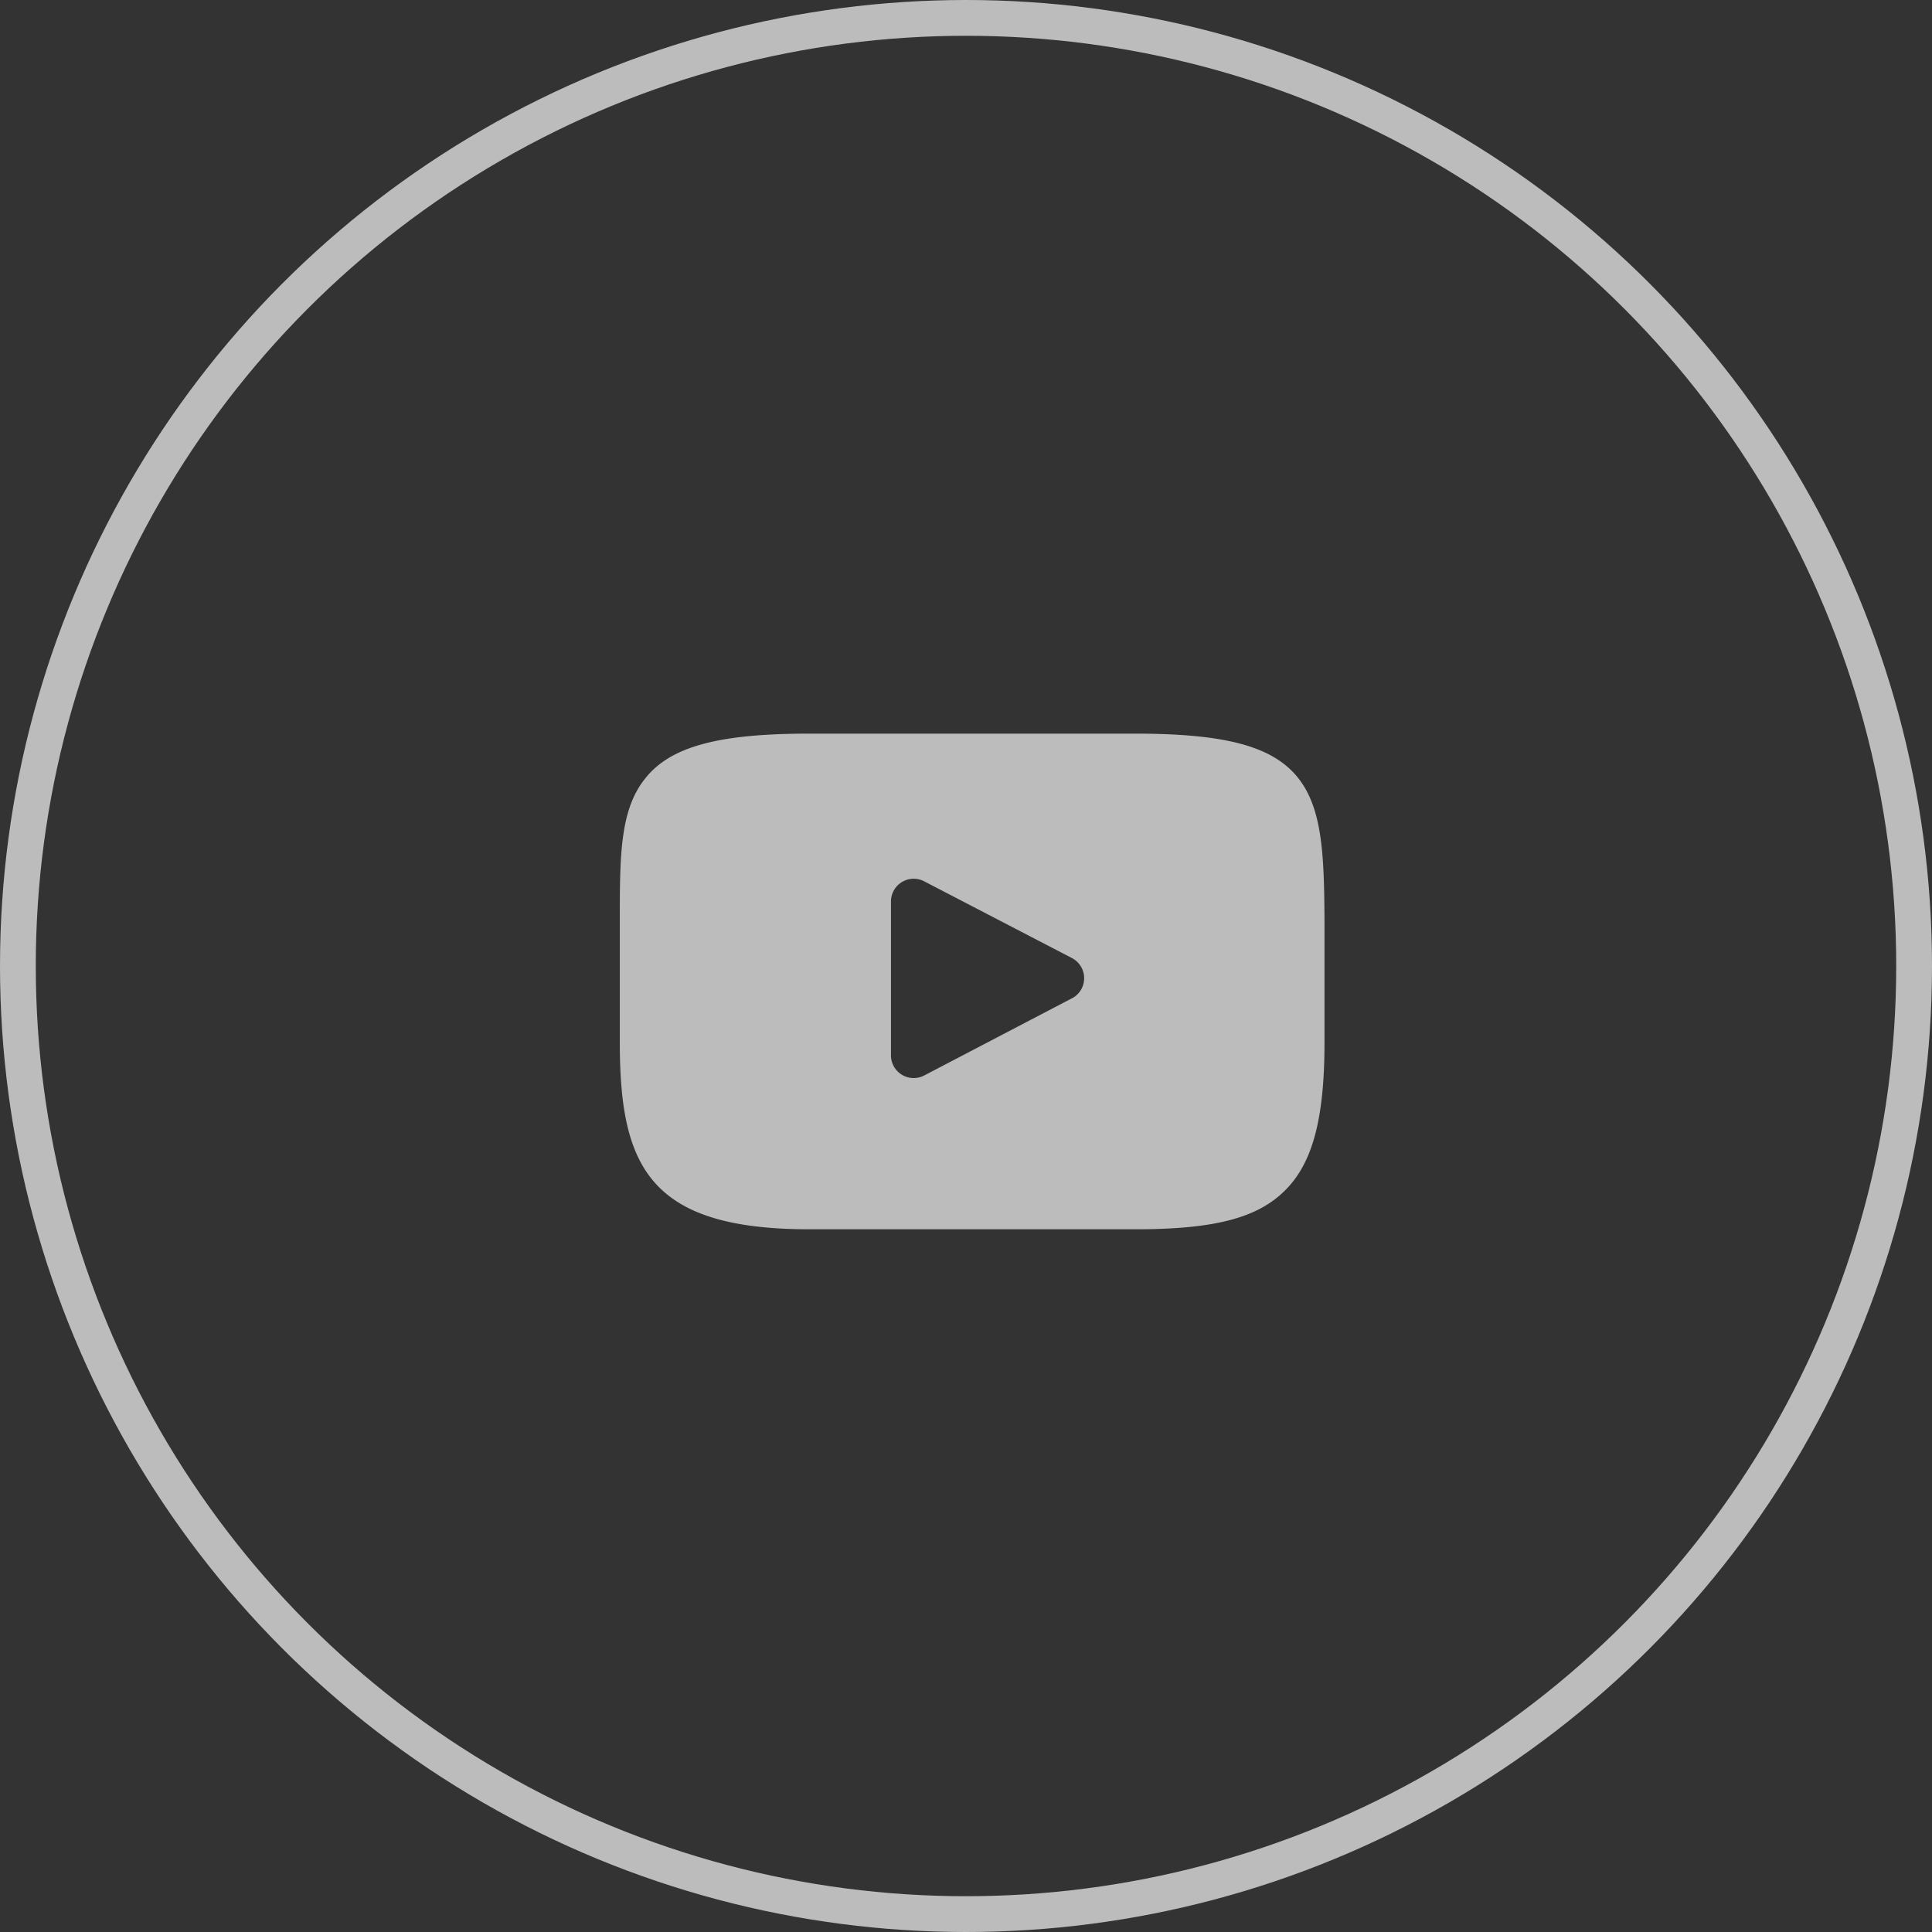
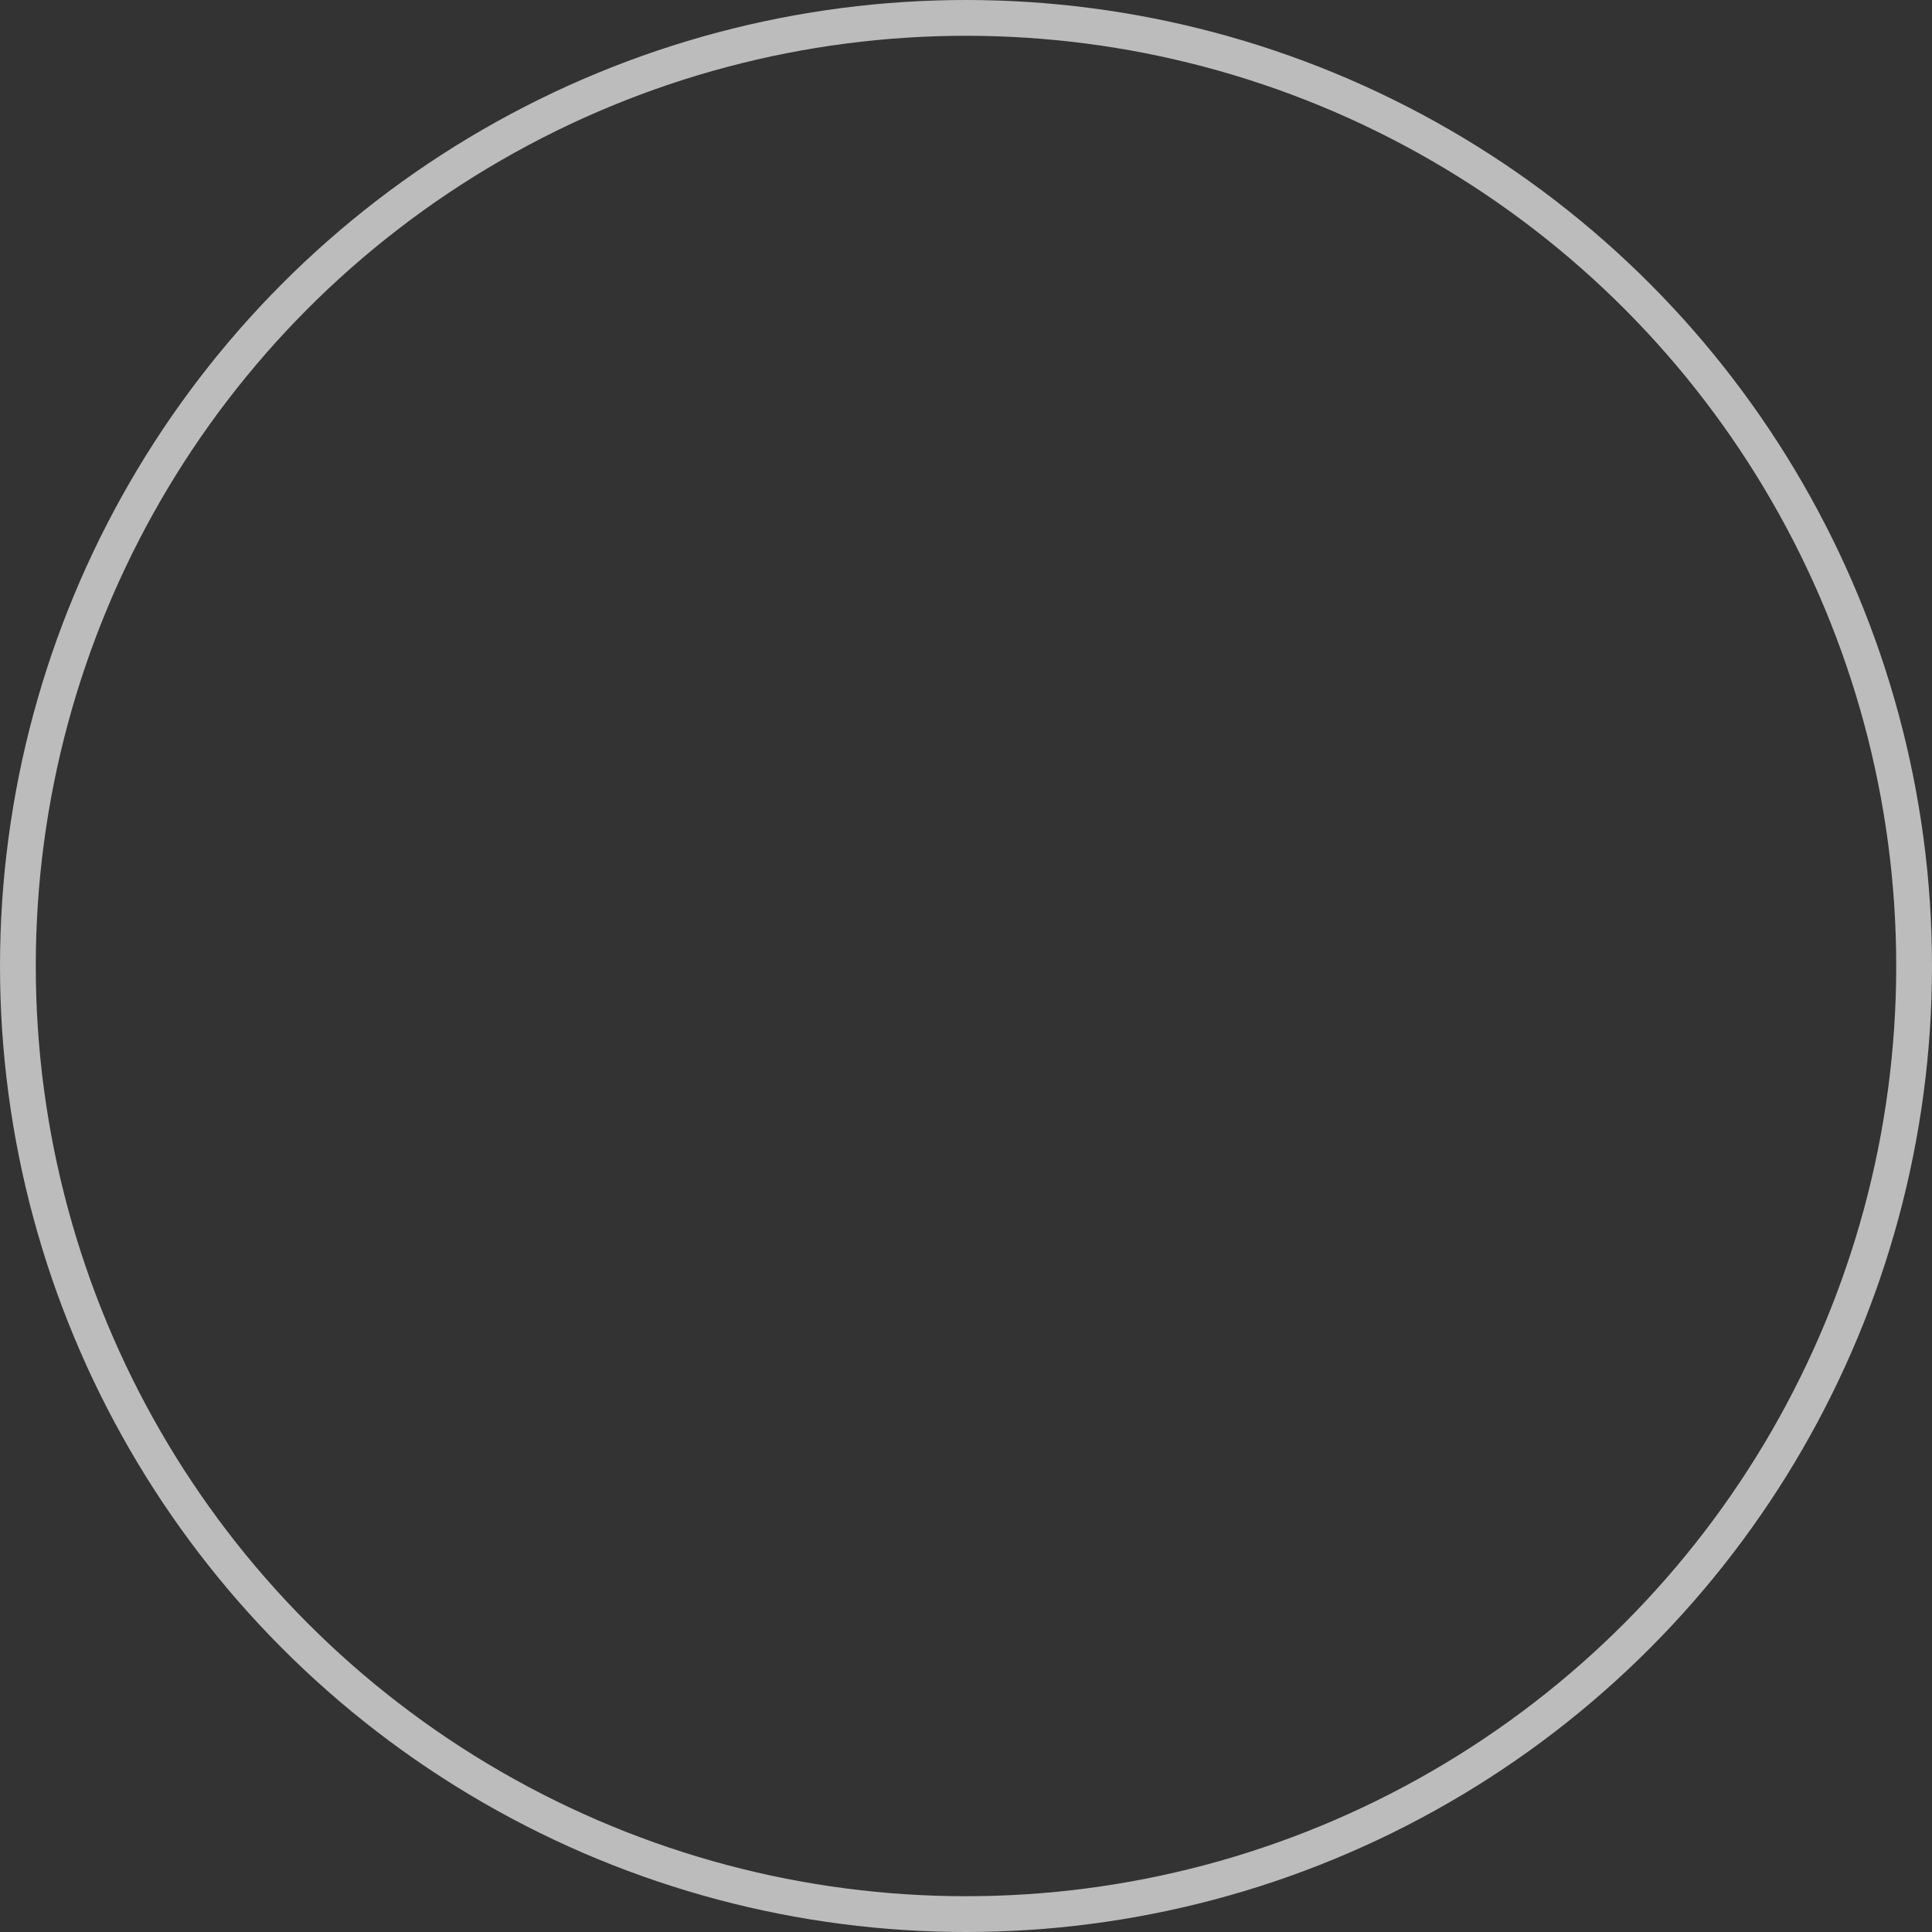
<svg xmlns="http://www.w3.org/2000/svg" width="54" height="54" viewBox="0 0 54 54">
  <rect x="0" y="0" width="54" height="54" fill="#333333" stroke="none" />
  <g id="Youtube" transform="translate(-0.105)" opacity="0.73">
    <g id="Ellipse_11" data-name="Ellipse 11" transform="translate(0.105)" fill="none" stroke="#efefef" stroke-width="1">
-       <circle cx="27" cy="27" r="27" stroke="none" />
      <circle cx="27" cy="27" r="26.5" fill="none" />
    </g>
    <g id="Youtube-2" data-name="Youtube" transform="translate(17.429 20.505)">
-       <path id="XMLID_823_" d="M18.918,47.106c-.711-.845-2.023-1.189-4.528-1.189H5.3c-2.563,0-3.9.367-4.6,1.266C0,48.06,0,49.352,0,51.14v3.408c0,3.464.819,5.223,5.3,5.223h9.1c2.173,0,3.377-.3,4.156-1.05.8-.764,1.14-2.013,1.14-4.173V51.14C19.686,49.254,19.632,47.955,18.918,47.106Zm-6.28,6.208-4.13,2.158a.635.635,0,0,1-.929-.563v-4.3a.635.635,0,0,1,.928-.564l4.13,2.145a.635.635,0,0,1,0,1.126Z" transform="translate(0 -45.917)" fill="#efefef" />
-     </g>
+       </g>
  </g>
</svg>